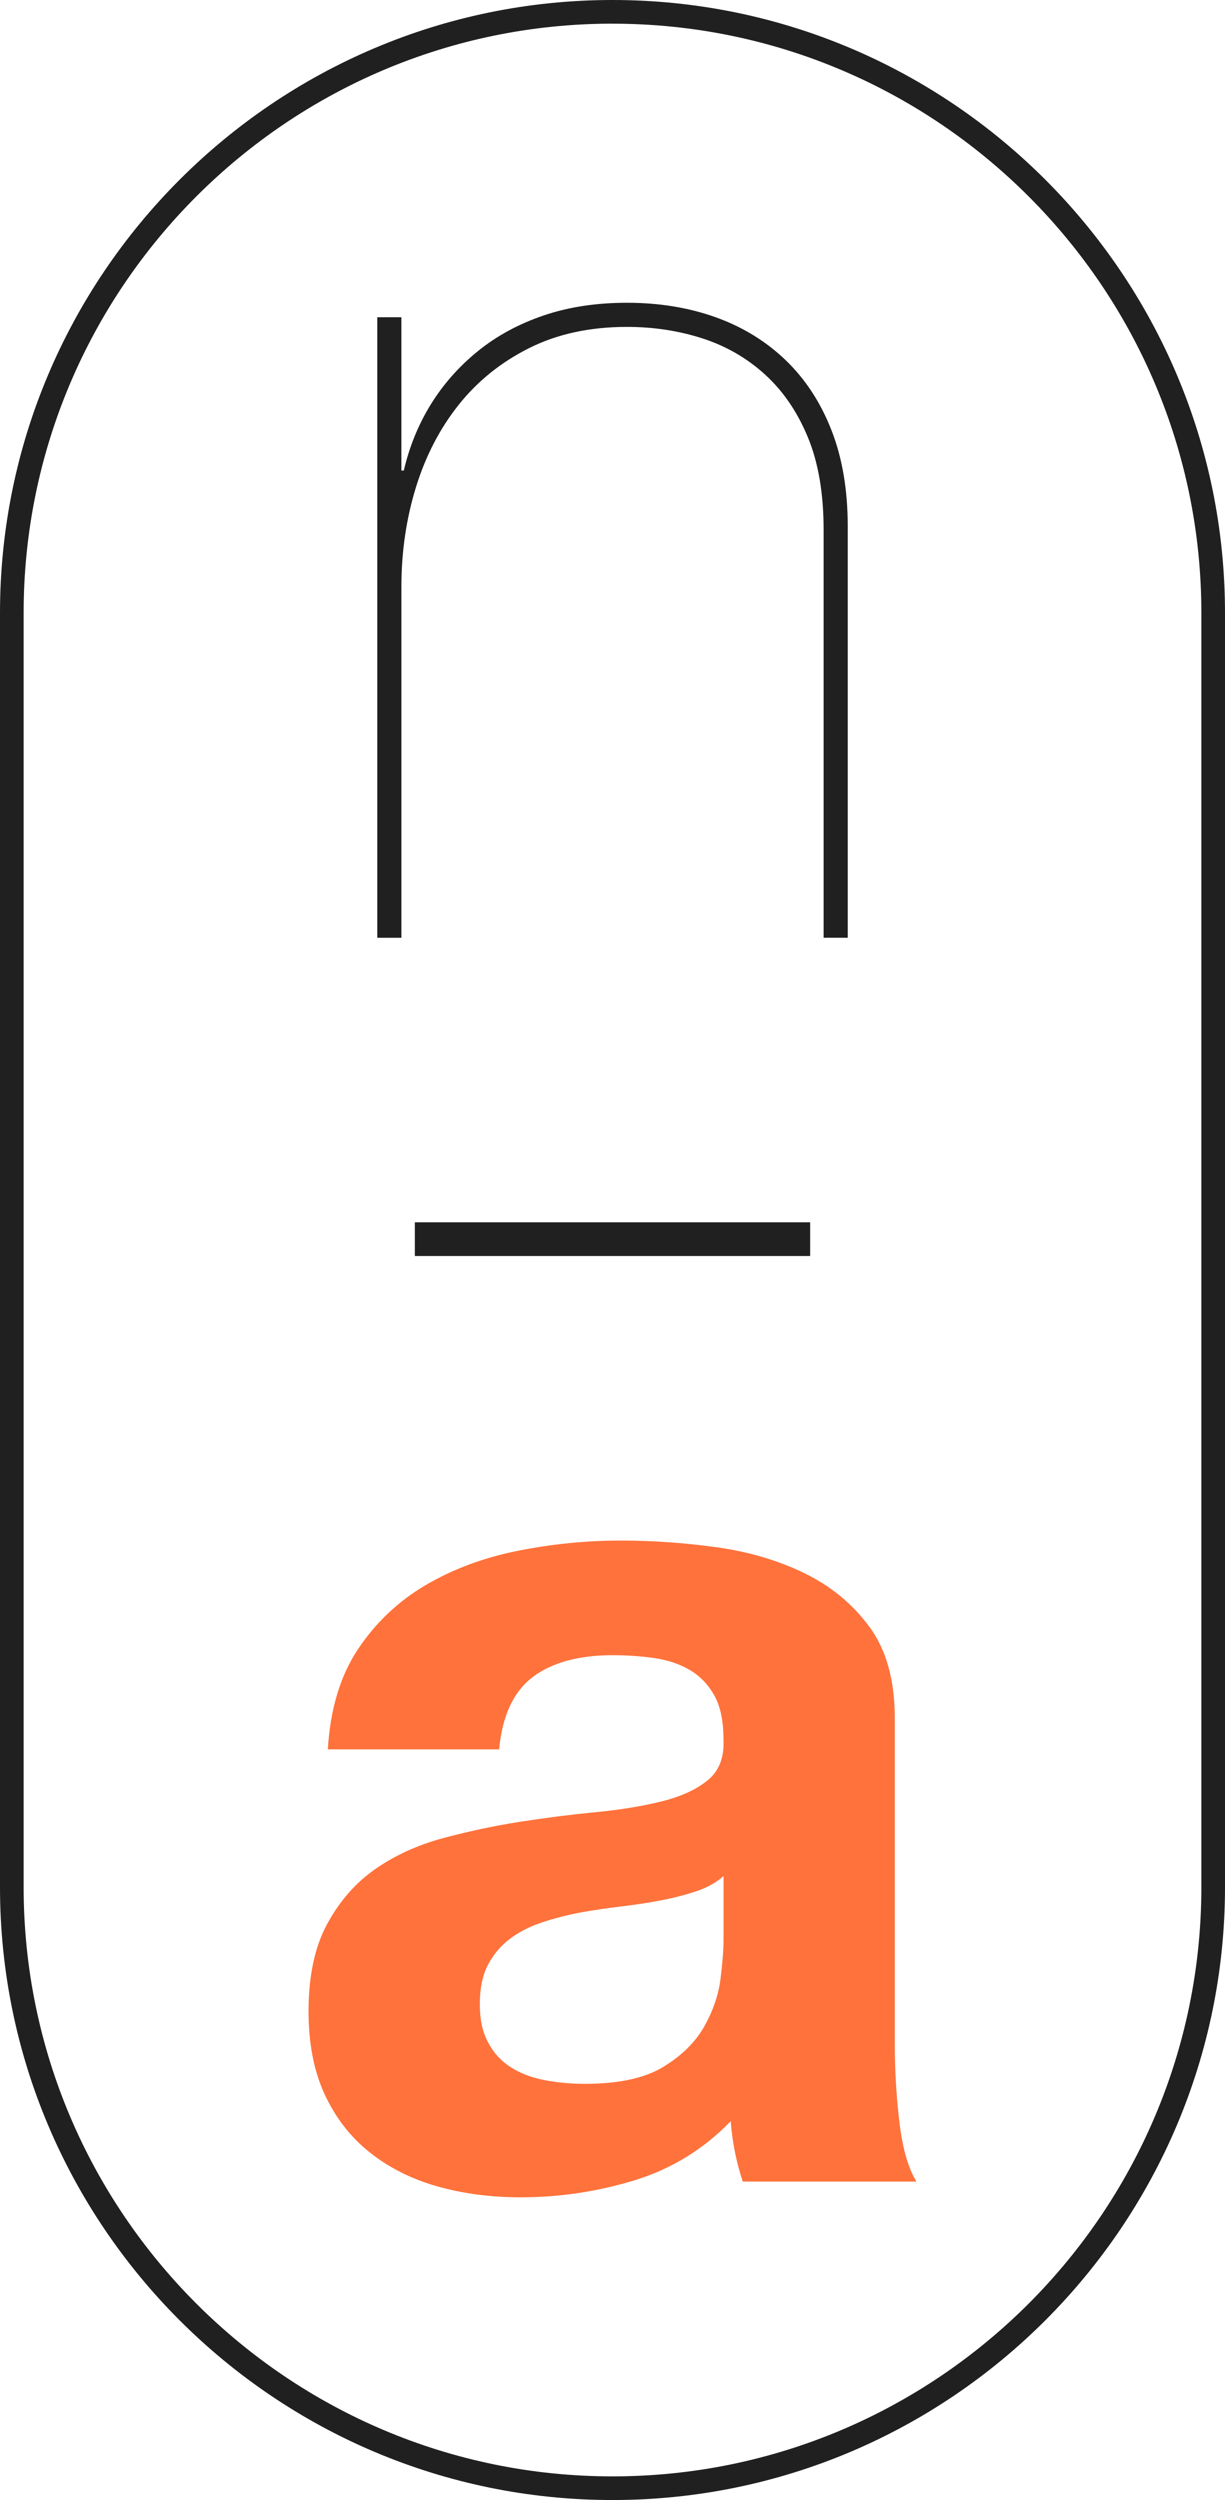
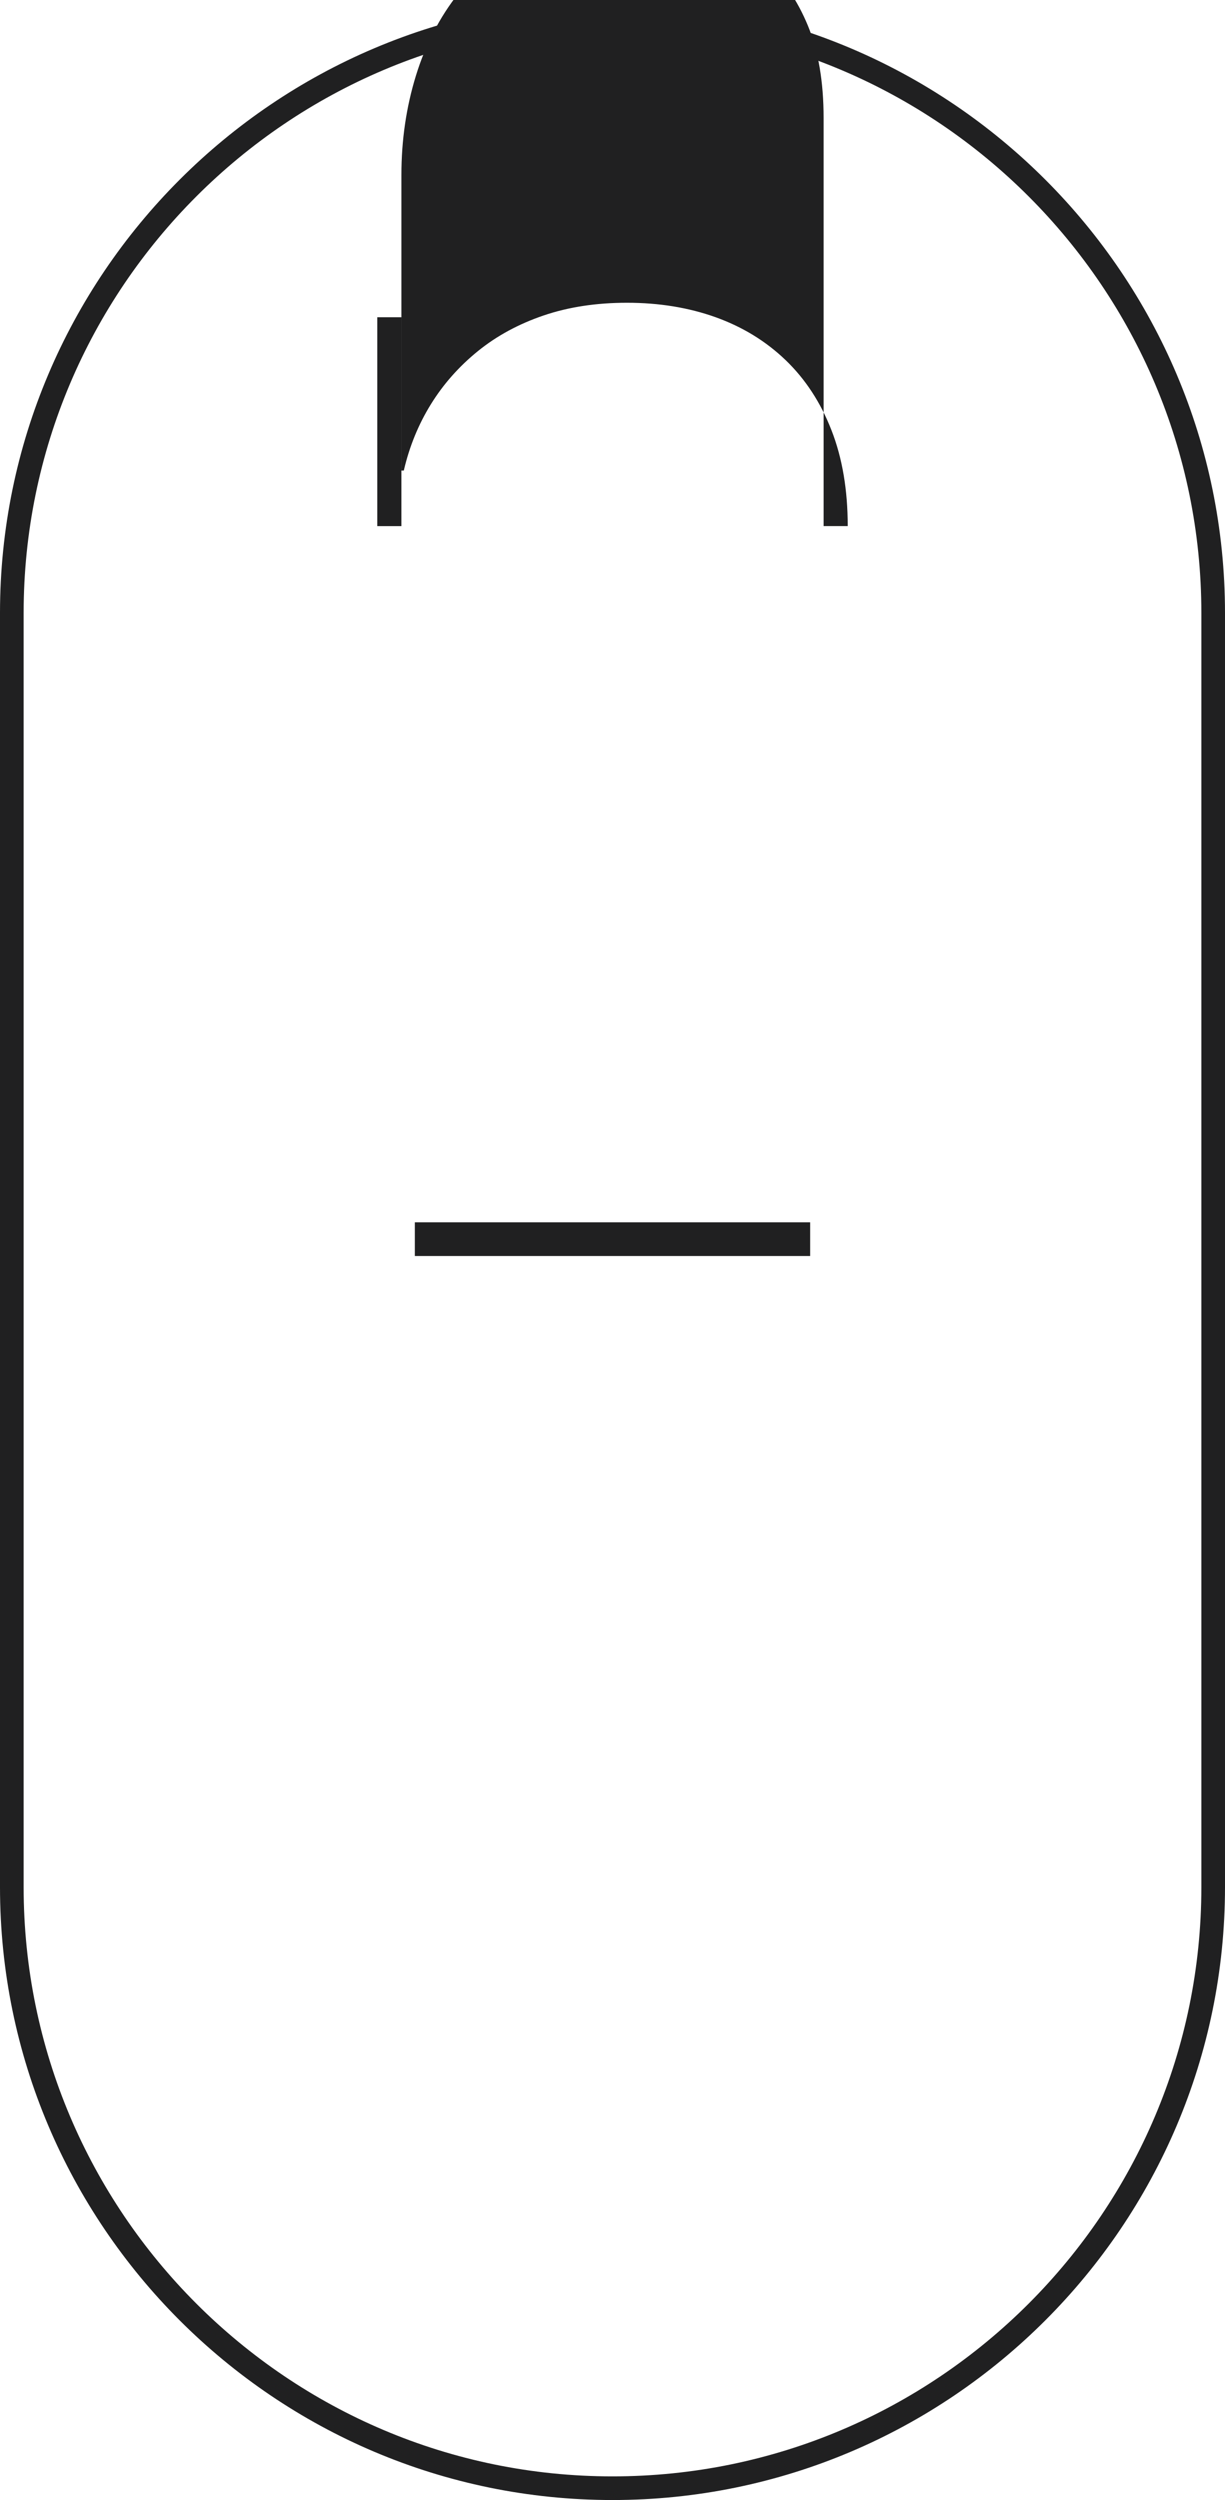
<svg xmlns="http://www.w3.org/2000/svg" id="Layer_1" viewBox="0 0 456.56 931.03">
  <defs>
    <style>.cls-1{fill:#ff723b;}.cls-2{fill:#202021;}</style>
  </defs>
  <rect class="cls-2" x="154.61" y="455.19" width="147.34" height="12.56" />
-   <path class="cls-2" d="M149.6,118.14v57.1h.9c2.09-8.99,5.47-17.23,10.12-24.73,4.64-7.49,10.49-14.08,17.53-19.78,7.04-5.69,15.21-10.11,24.5-13.26,9.29-3.15,19.63-4.72,31.02-4.72,11.99,0,23,1.8,33.05,5.39,10.04,3.6,18.73,8.92,26.07,15.96,7.34,7.05,13.04,15.74,17.09,26.08,4.05,10.34,6.07,22.25,6.07,35.74v153.31h-8.99v-151.96c0-13.49-1.95-24.95-5.85-34.39-3.9-9.44-9.21-17.23-15.96-23.38-6.74-6.14-14.54-10.64-23.38-13.49-8.84-2.84-18.21-4.27-28.1-4.27-13.79,0-25.93,2.63-36.41,7.87-10.5,5.25-19.26,12.3-26.3,21.13-7.04,8.84-12.36,19.11-15.96,30.8-3.6,11.69-5.39,23.99-5.39,36.87v130.83h-8.99V118.14h8.99Z" />
-   <path class="cls-1" d="M122.18,651.49c.9-14.98,4.64-27.43,11.24-37.32,6.59-9.89,14.98-17.83,25.17-23.83,10.19-5.99,21.65-10.26,34.4-12.81,12.73-2.54,25.55-3.82,38.44-3.82,11.69,0,23.53.83,35.52,2.48,11.99,1.65,22.93,4.87,32.82,9.66,9.89,4.8,17.98,11.46,24.28,20.01,6.29,8.54,9.44,19.86,9.44,33.94v120.94c0,10.5.6,20.53,1.8,30.12,1.19,9.6,3.29,16.79,6.29,21.58h-64.74c-1.2-3.6-2.18-7.26-2.93-11.01-.75-3.74-1.28-7.57-1.57-11.46-10.19,10.49-22.19,17.83-35.97,22.03-13.79,4.19-27.87,6.3-42.26,6.3-11.09,0-21.43-1.35-31.02-4.05-9.6-2.7-17.98-6.9-25.17-12.59-7.2-5.69-12.81-12.89-16.86-21.58-4.05-8.69-6.07-19.03-6.07-31.02,0-13.19,2.32-24.05,6.97-32.6,4.64-8.54,10.64-15.36,17.98-20.46,7.34-5.09,15.74-8.91,25.18-11.46,9.44-2.54,18.95-4.56,28.55-6.07,9.59-1.5,19.03-2.7,28.32-3.6,9.29-.9,17.54-2.25,24.73-4.05,7.19-1.8,12.89-4.42,17.09-7.87,4.19-3.44,6.14-8.47,5.84-15.06,0-6.89-1.12-12.36-3.37-16.41-2.25-4.05-5.25-7.2-8.99-9.44-3.75-2.25-8.09-3.74-13.04-4.5-4.95-.74-10.27-1.13-15.96-1.13-12.59,0-22.48,2.7-29.68,8.09-7.19,5.4-11.39,14.39-12.59,26.98h-63.84ZM269.64,698.69c-2.7,2.4-6.07,4.27-10.11,5.62-4.05,1.35-8.39,2.48-13.04,3.37-4.65.9-9.52,1.65-14.61,2.25-5.1.6-10.19,1.35-15.29,2.25-4.8.9-9.52,2.1-14.16,3.6-4.65,1.5-8.7,3.53-12.14,6.07-3.45,2.55-6.22,5.77-8.31,9.66-2.1,3.9-3.15,8.84-3.15,14.84s1.05,10.49,3.15,14.39c2.09,3.9,4.94,6.97,8.54,9.22,3.6,2.25,7.79,3.82,12.59,4.72,4.79.9,9.74,1.35,14.84,1.35,12.59,0,22.33-2.09,29.23-6.29,6.89-4.19,11.99-9.22,15.29-15.06,3.29-5.85,5.32-11.76,6.07-17.76.74-5.99,1.12-10.79,1.12-14.39v-23.83Z" />
+   <path class="cls-2" d="M149.6,118.14v57.1h.9c2.09-8.99,5.47-17.23,10.12-24.73,4.64-7.49,10.49-14.08,17.53-19.78,7.04-5.69,15.21-10.11,24.5-13.26,9.29-3.15,19.63-4.72,31.02-4.72,11.99,0,23,1.8,33.05,5.39,10.04,3.6,18.73,8.92,26.07,15.96,7.34,7.05,13.04,15.74,17.09,26.08,4.05,10.34,6.07,22.25,6.07,35.74h-8.99v-151.96c0-13.49-1.95-24.95-5.85-34.39-3.9-9.44-9.21-17.23-15.96-23.38-6.74-6.14-14.54-10.64-23.38-13.49-8.84-2.84-18.21-4.27-28.1-4.27-13.79,0-25.93,2.63-36.41,7.87-10.5,5.25-19.26,12.3-26.3,21.13-7.04,8.84-12.36,19.11-15.96,30.8-3.6,11.69-5.39,23.99-5.39,36.87v130.83h-8.99V118.14h8.99Z" />
  <path class="cls-2" d="M228.28,931.03C102.41,931.03,0,828.63,0,702.75V228.28C0,102.4,102.41,0,228.28,0s228.28,102.4,228.28,228.28v474.47c0,125.87-102.41,228.28-228.28,228.28ZM228.28,8.81C107.27,8.81,8.81,107.27,8.81,228.28v474.47c0,121.01,98.45,219.47,219.47,219.47s219.47-98.45,219.47-219.47V228.28c0-121.01-98.45-219.46-219.47-219.46Z" />
</svg>